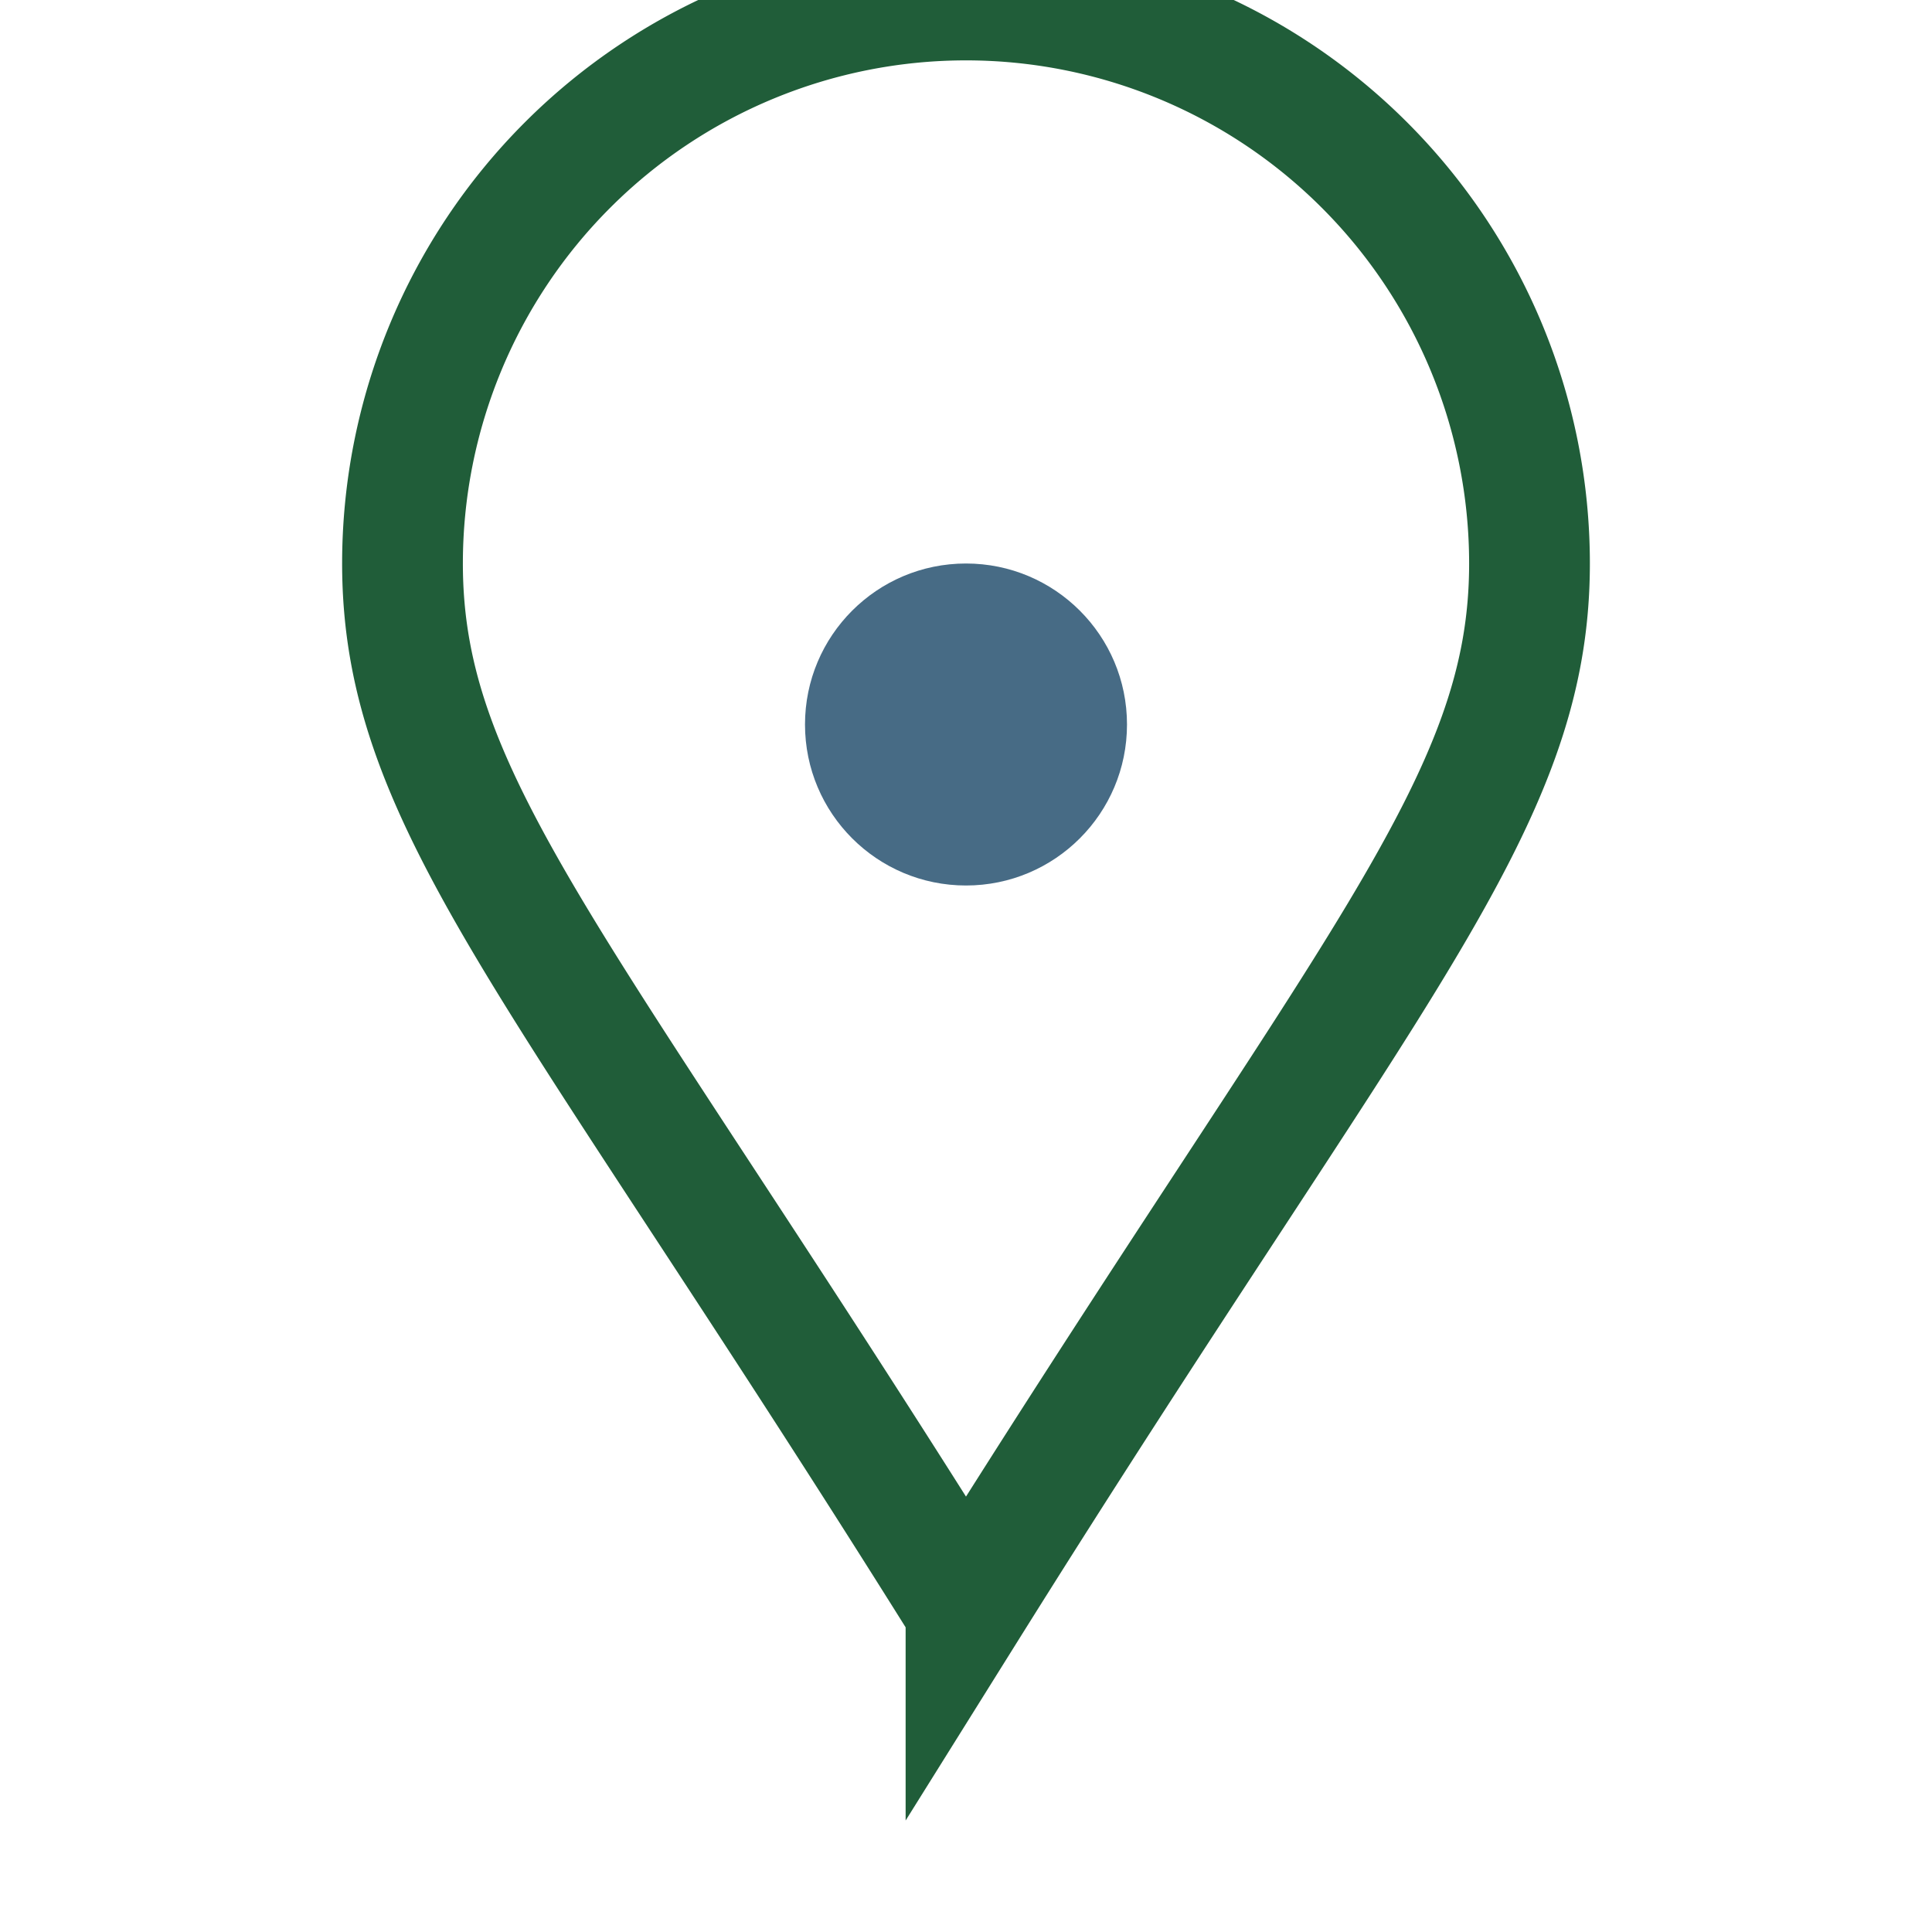
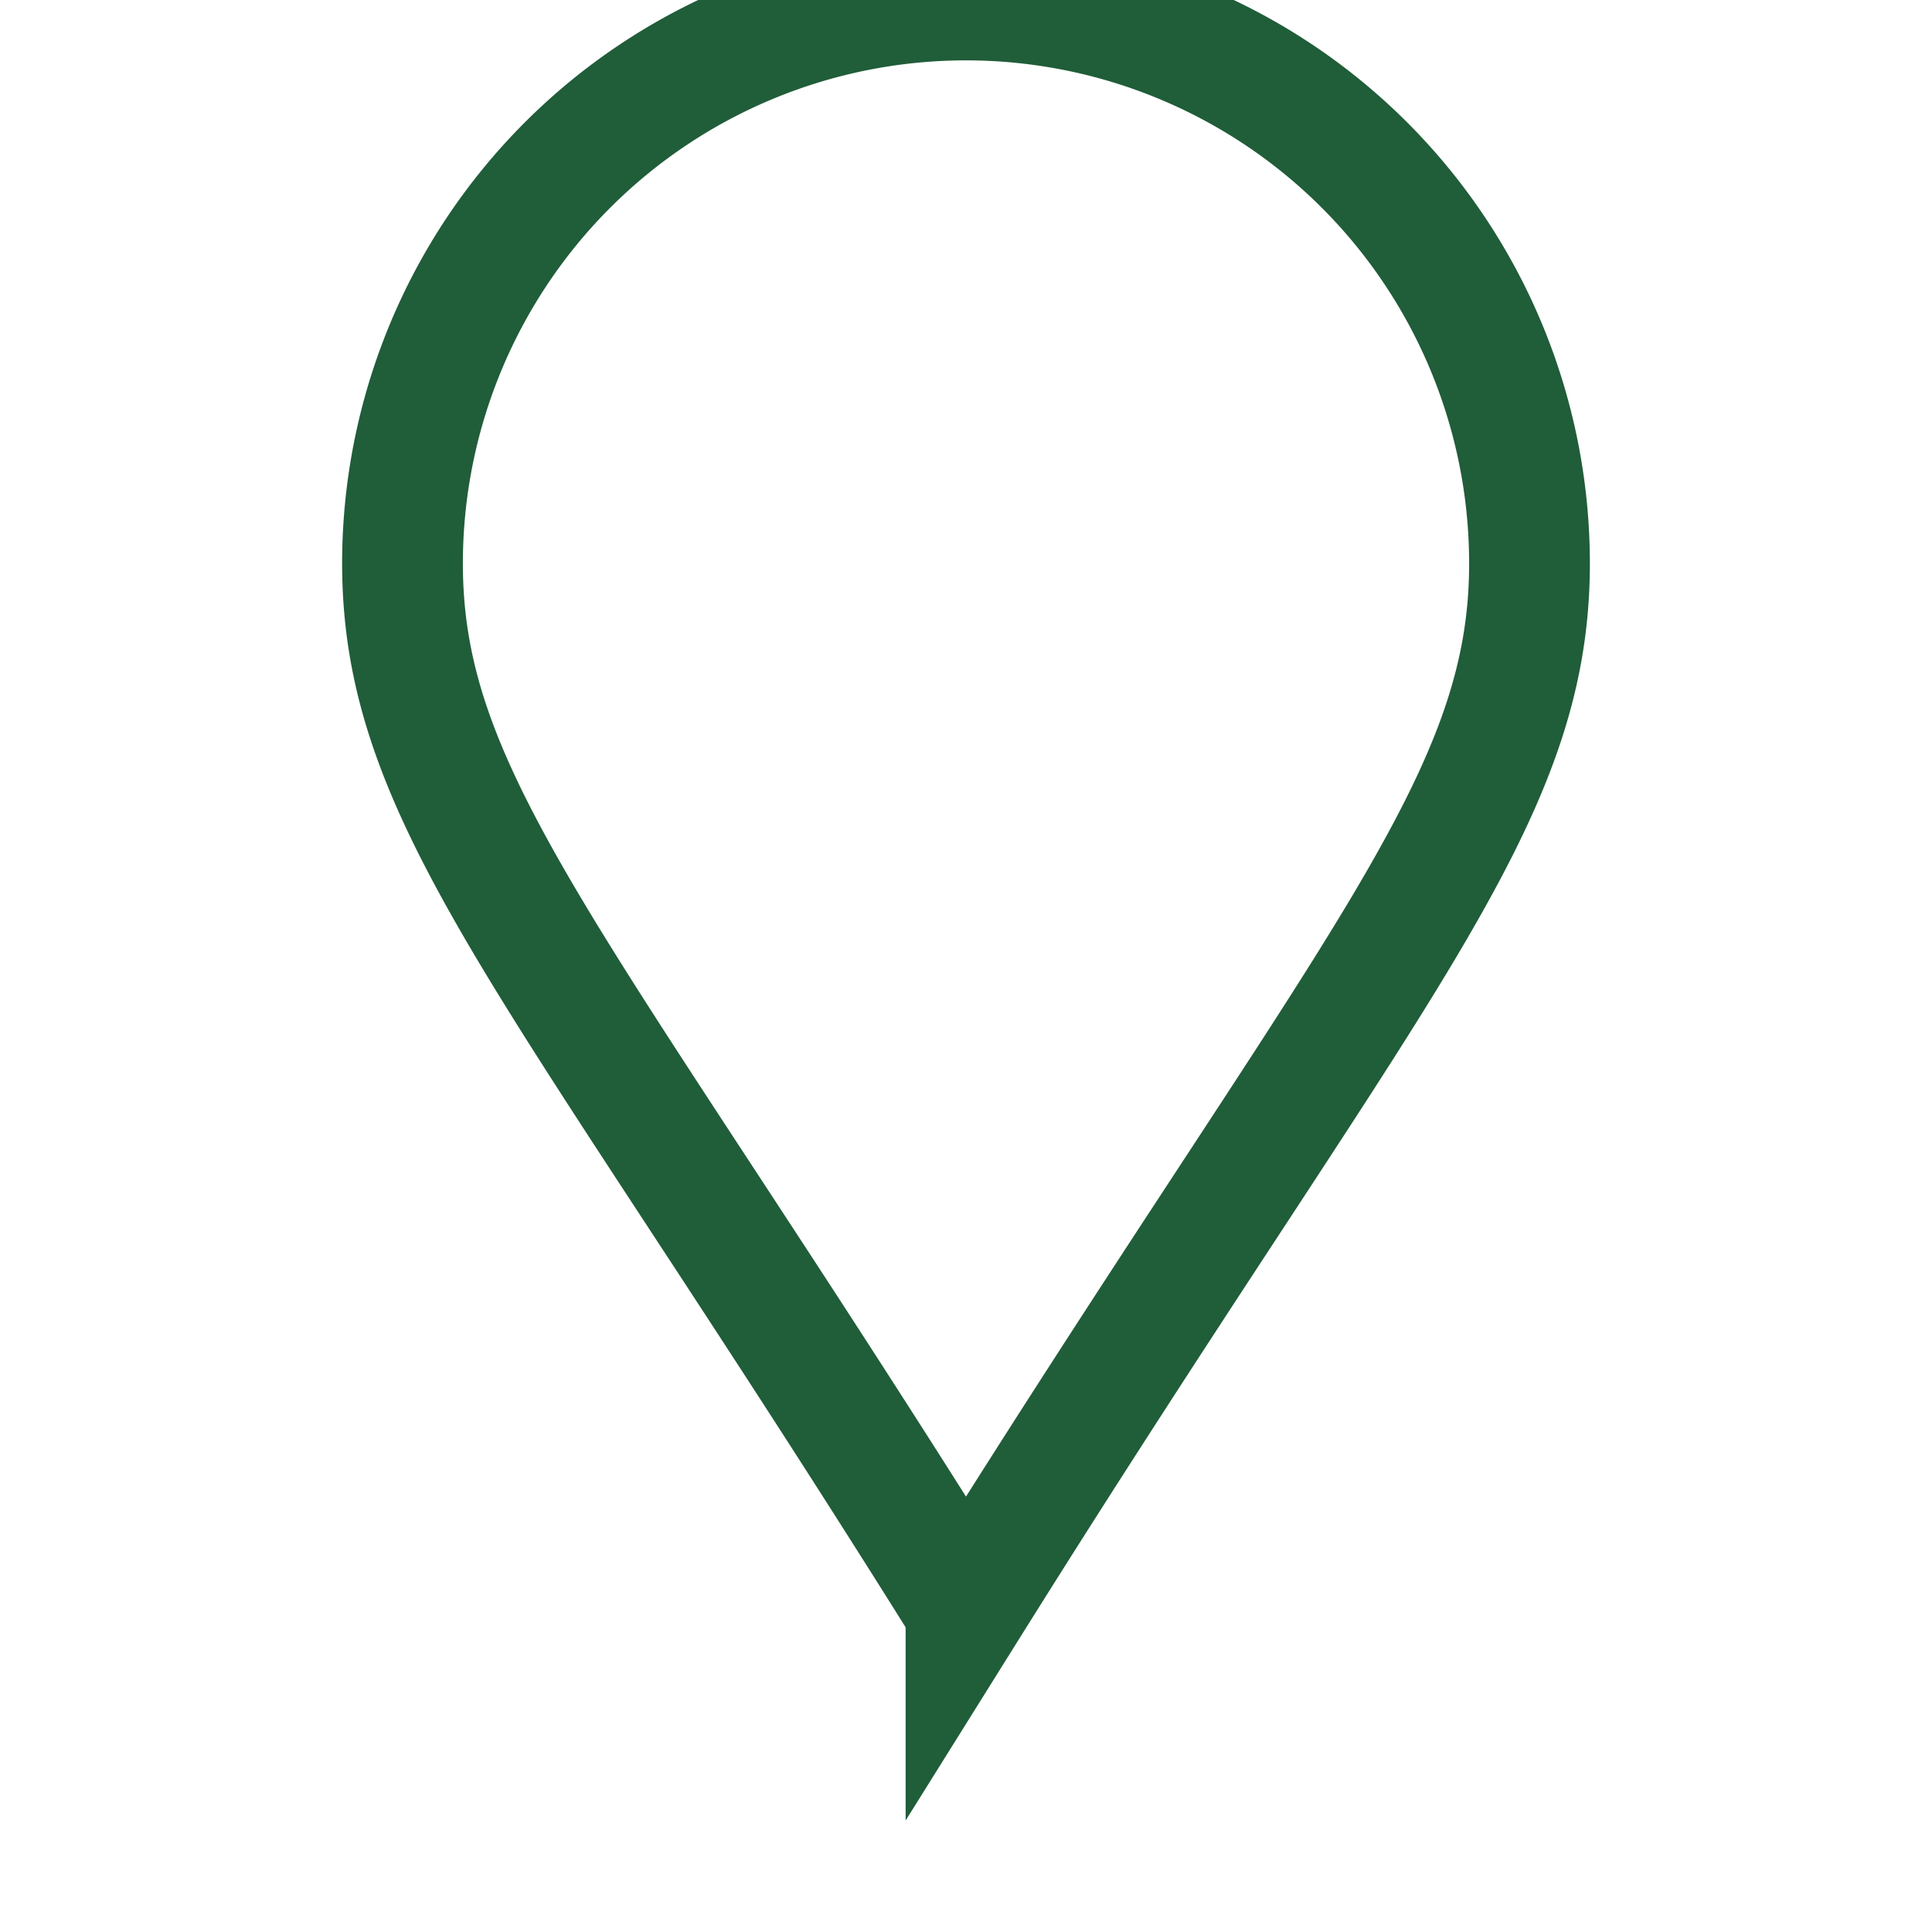
<svg xmlns="http://www.w3.org/2000/svg" width="24" height="24" viewBox="0 0 24 24">
  <path d="M12 20c-5-8-7-10-7-13a7 7 0 1 1 14 0c0 3-2 5-7 13z" fill="none" stroke="#205D39" stroke-width="1.5" />
-   <circle cx="12" cy="9" r="2" fill="#476B85" />
</svg>